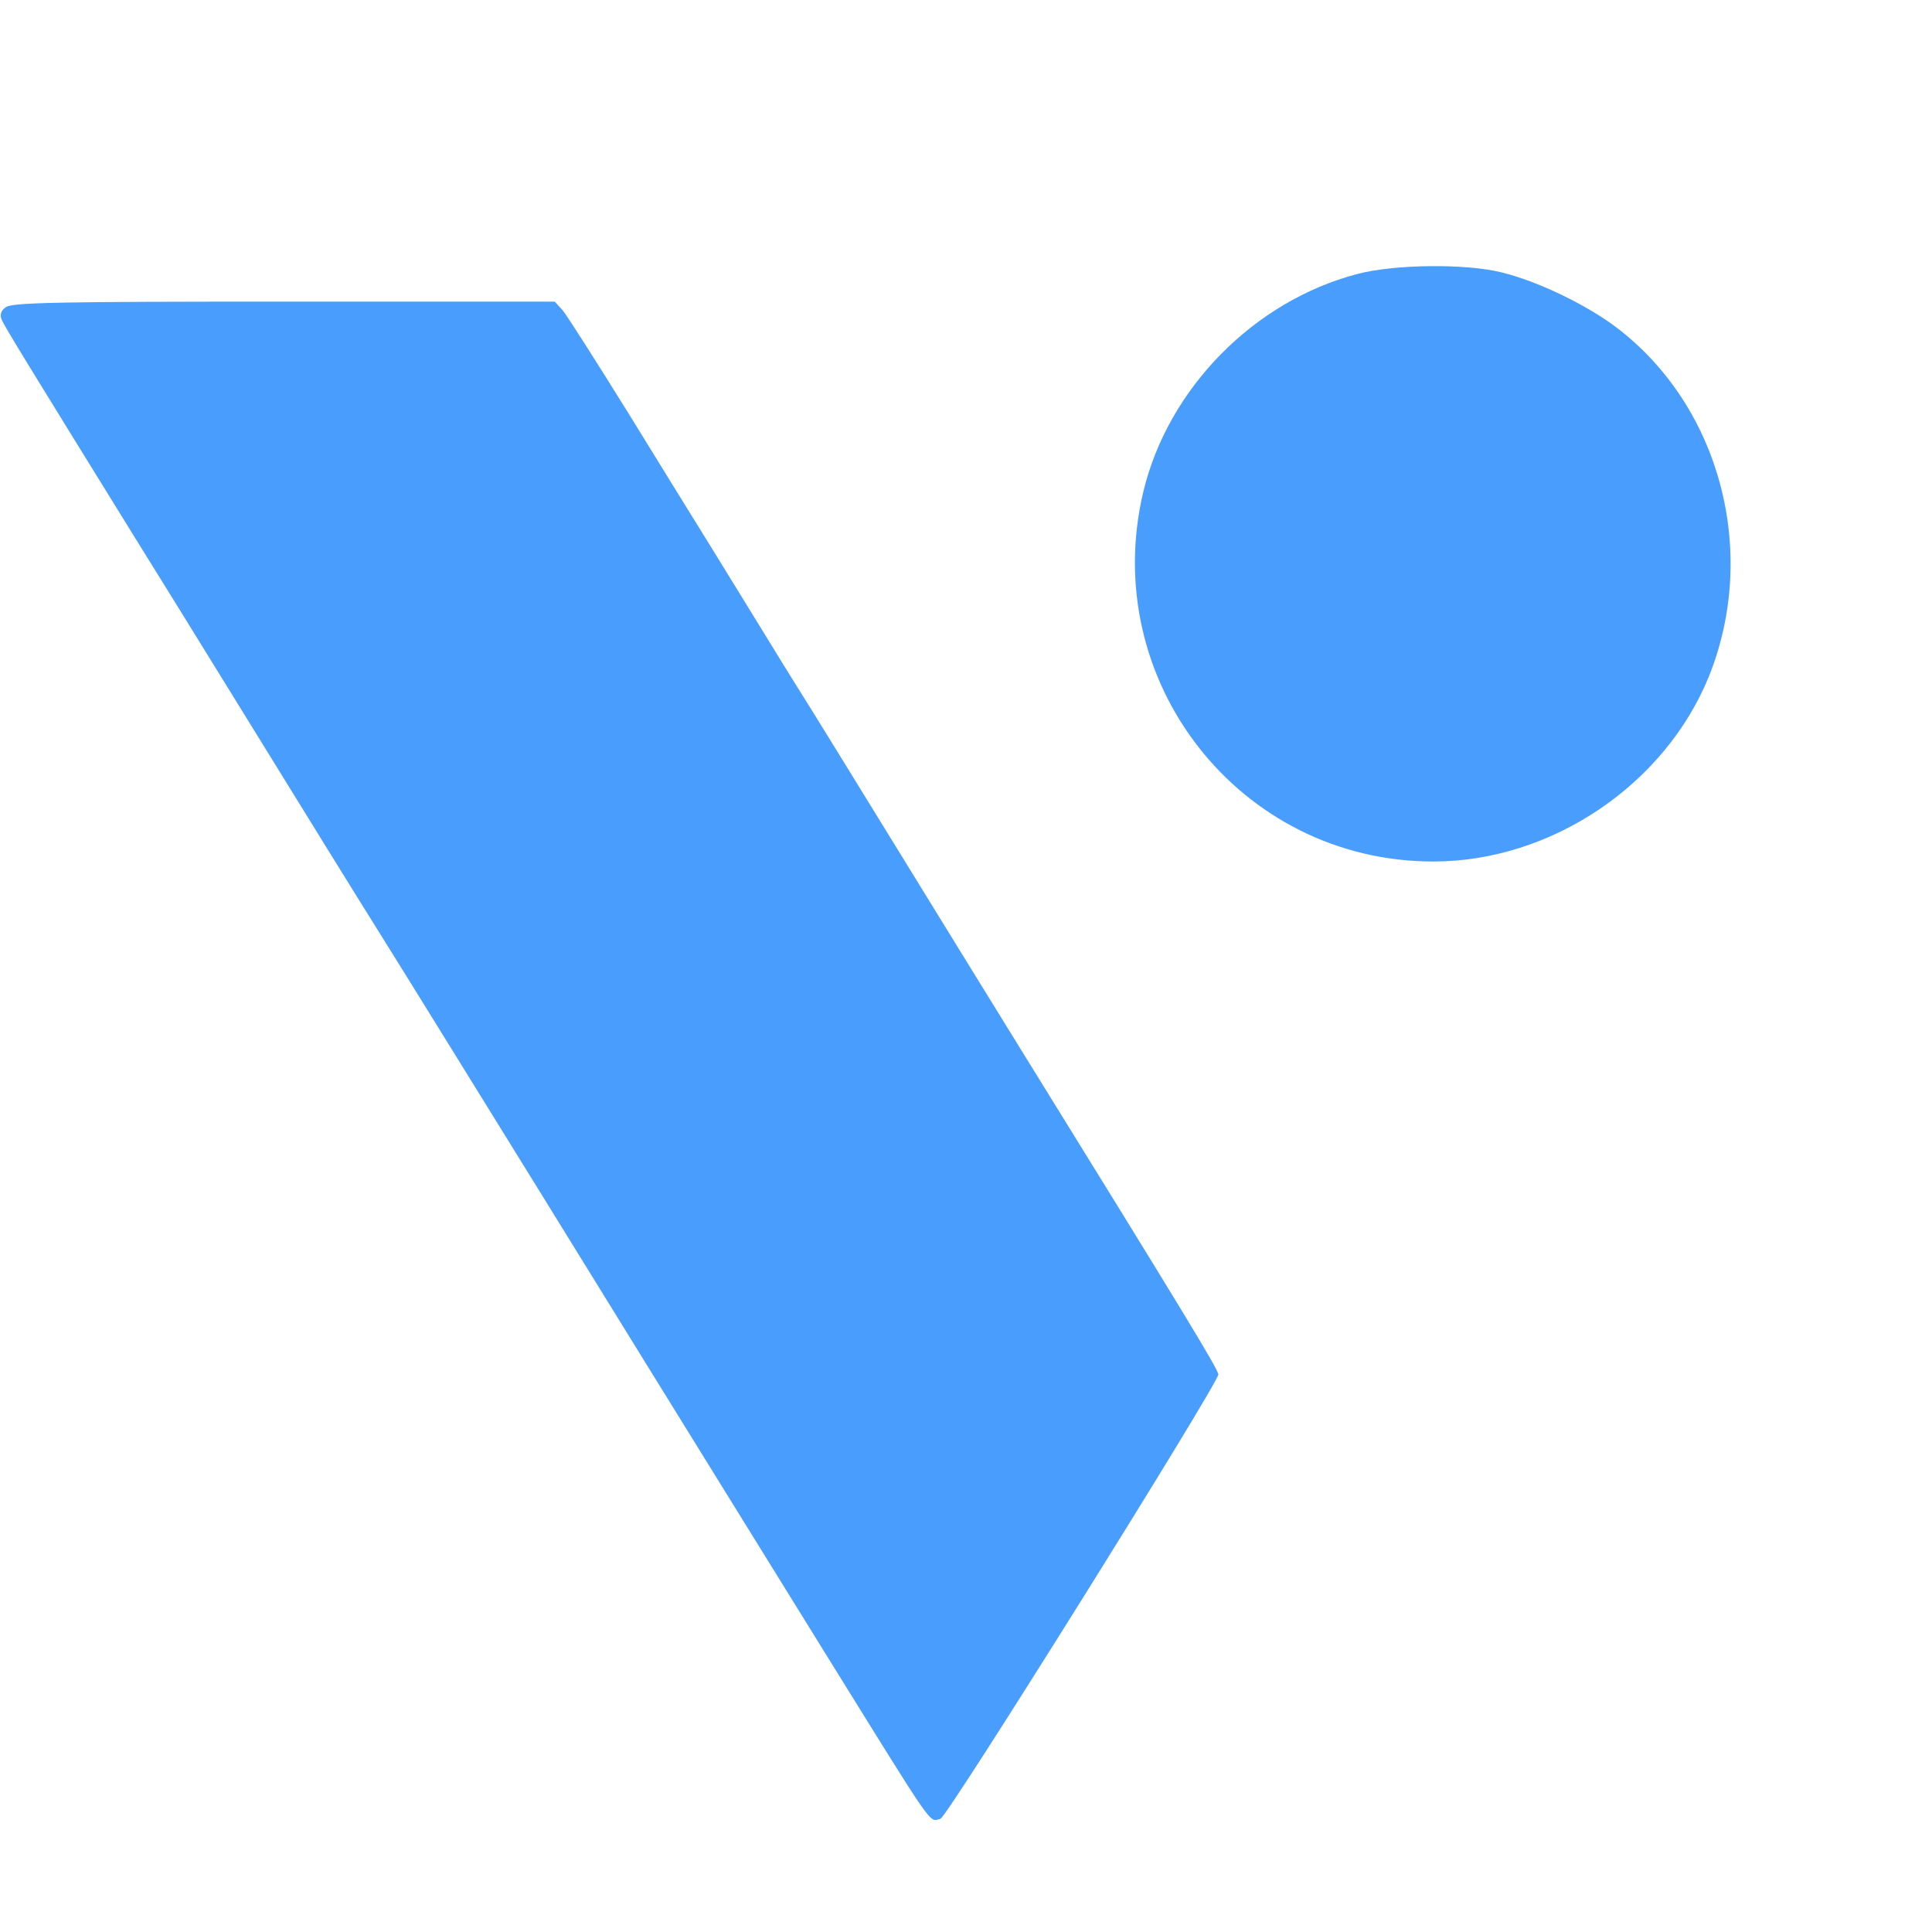
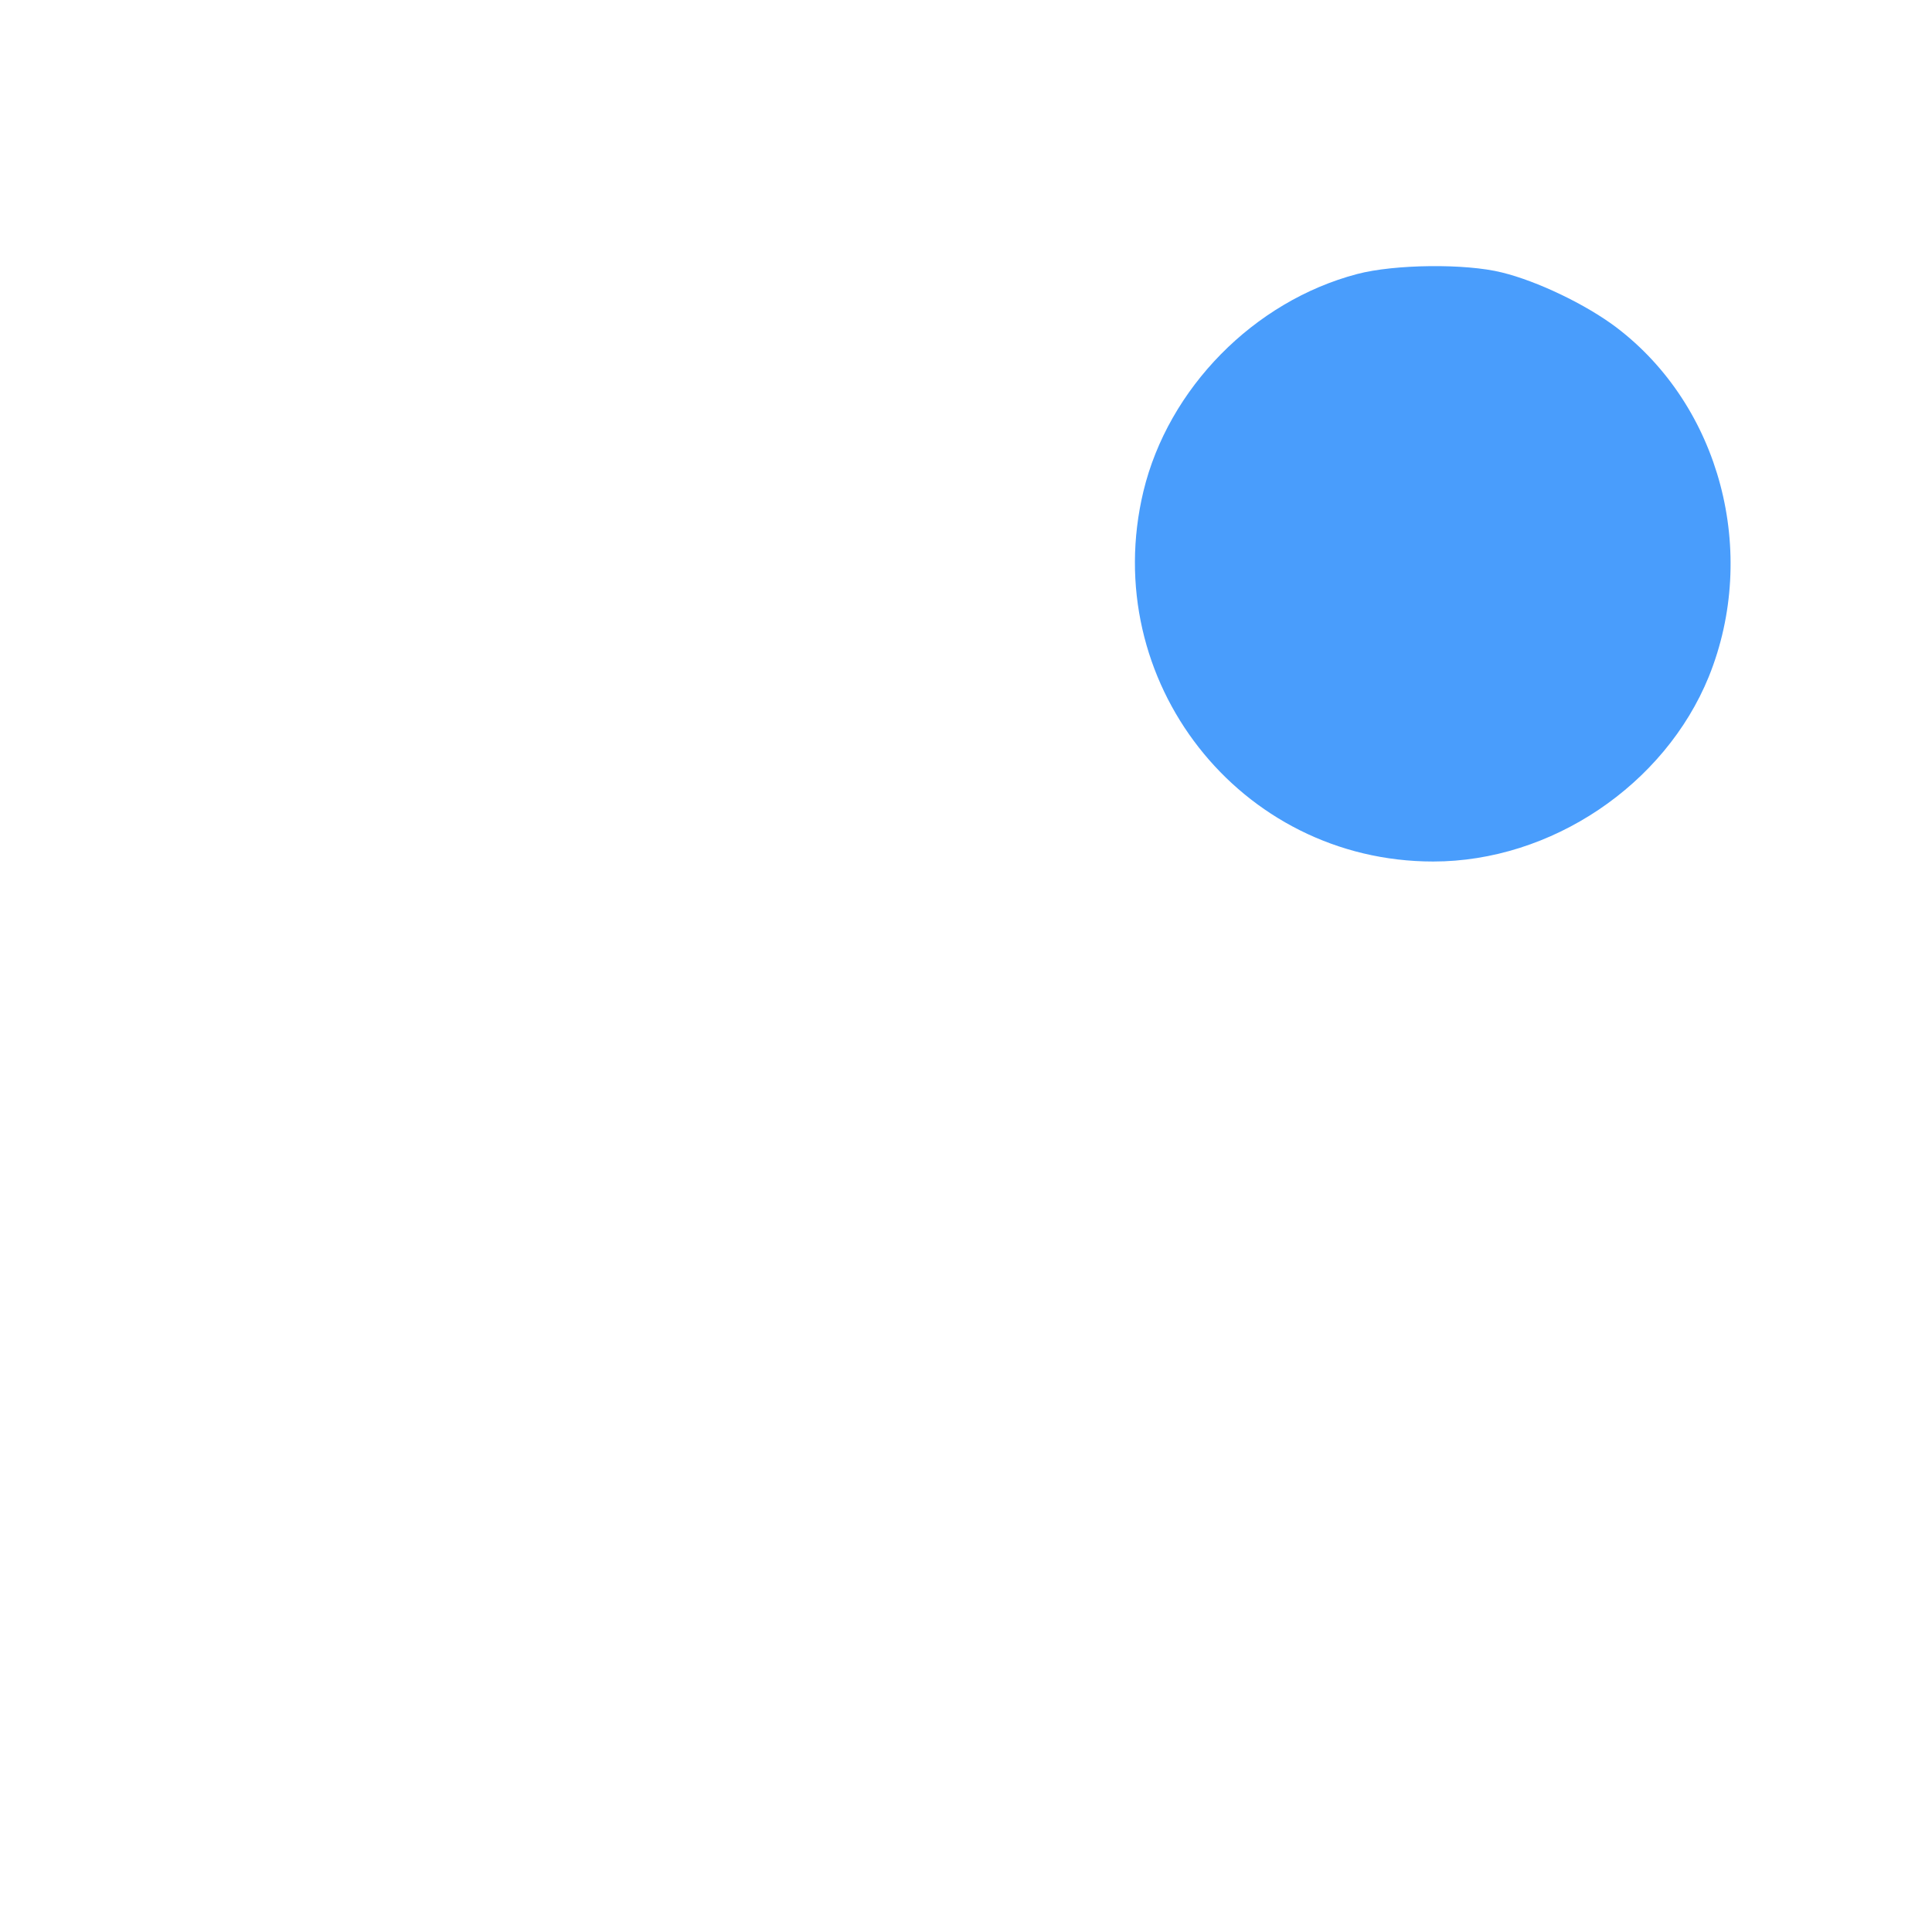
<svg xmlns="http://www.w3.org/2000/svg" width="250px" height="250px" viewBox="0 0 490 433" preserveAspectRatio="xMidYMid meet">
  <g transform="translate(0,433) scale(0.1,-0.1)" fill="#499dfc" stroke="none">
    <path d="M3442 3920 c-262 -69 -479 -290 -542 -551 -115 -480 244 -939 735 -939 299 0 587 194 699 469 127 315 29 686 -235 886 -77 58 -200 117 -290 139 -92 23 -272 21 -367 -4z" />
-     <path d="M15 3836 c-12 -8 -16 -19 -11 -31 6 -16 72 -123 336 -550 48 -77 183 -295 300 -485 117 -190 263 -426 325 -525 62 -99 248 -400 415 -670 166 -269 368 -596 448 -725 80 -129 197 -318 260 -420 288 -464 267 -435 297 -428 17 3 704 1103 705 1127 0 12 -81 146 -505 831 -56 91 -194 314 -305 495 -112 182 -224 364 -250 405 -26 41 -73 118 -105 170 -32 52 -86 140 -120 195 -34 55 -129 208 -210 340 -82 132 -157 250 -168 263 l-20 22 -687 0 c-562 0 -690 -2 -705 -14z" />
  </g>
</svg>